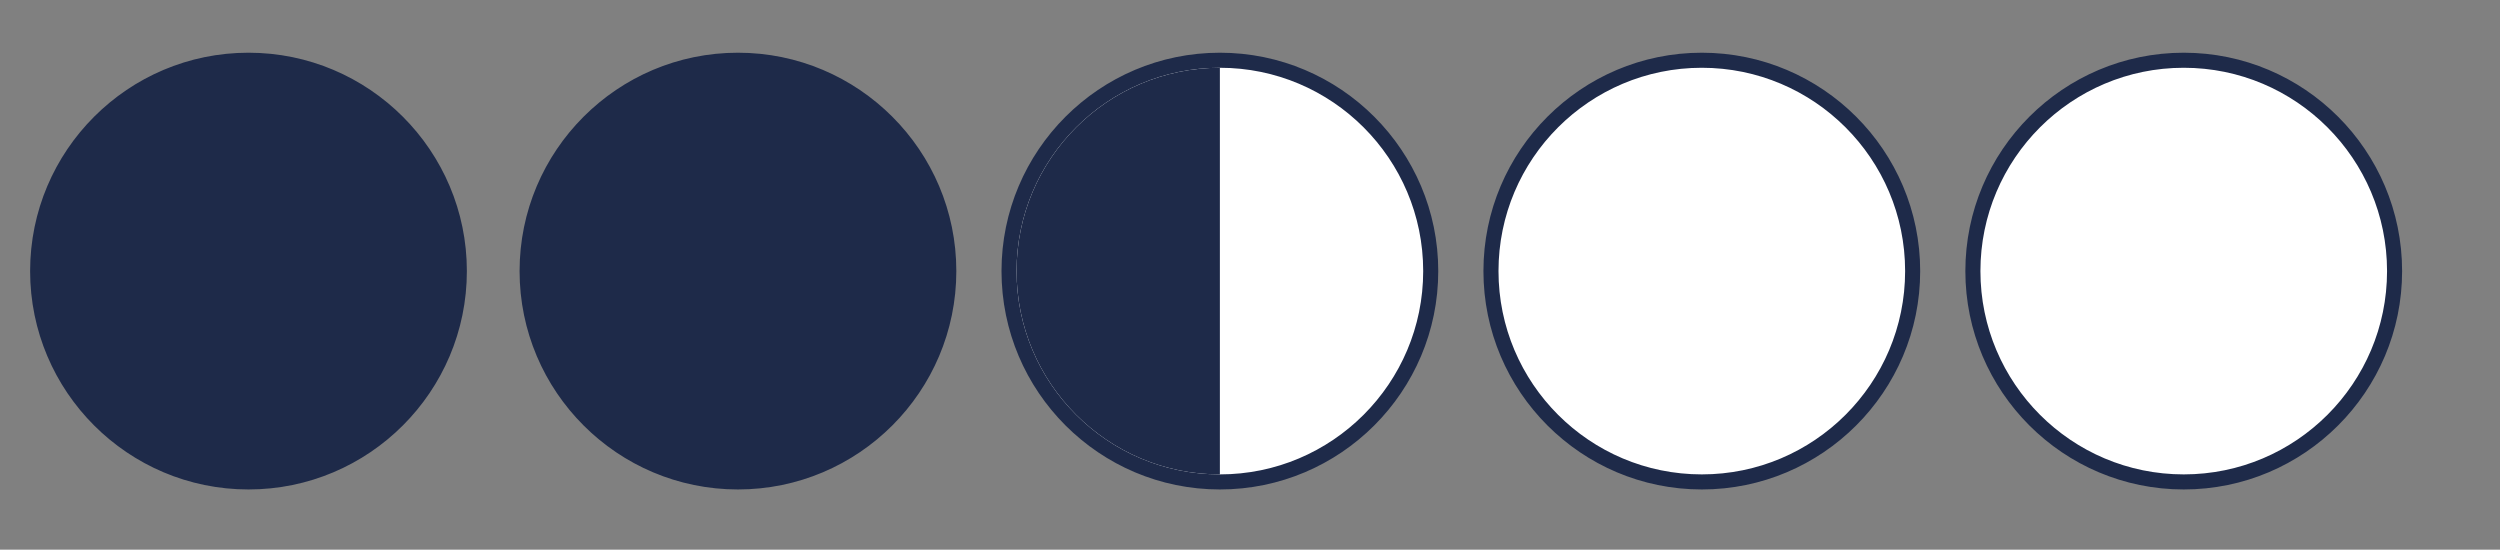
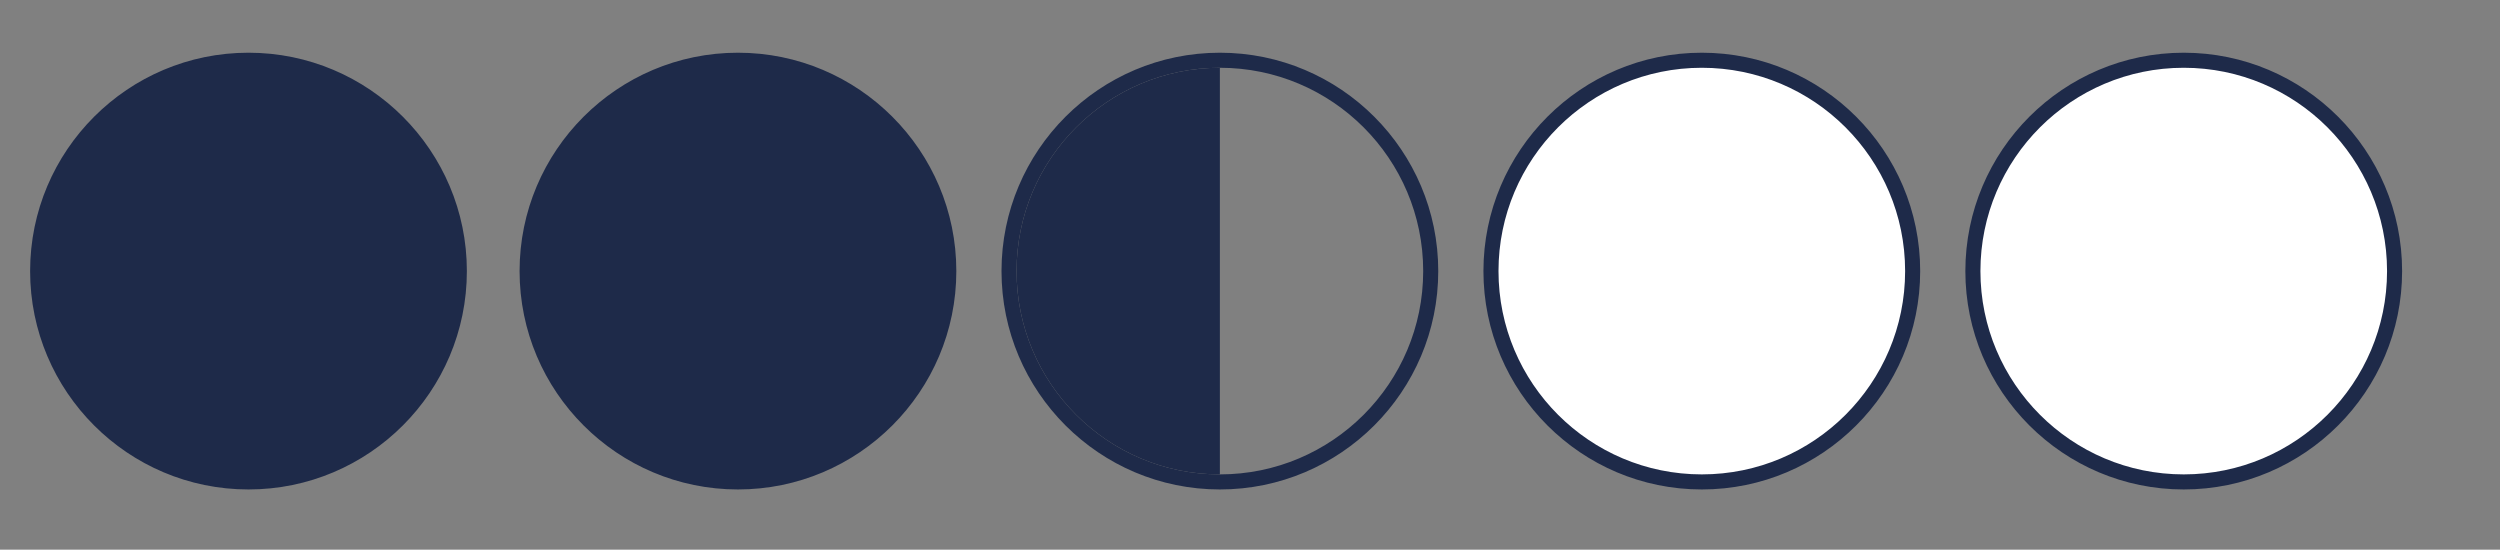
<svg xmlns="http://www.w3.org/2000/svg" id="Calque_1" data-name="Calque 1" version="1.1" viewBox="0 0 332 73">
  <rect x="0" y="0" width="332" height="73" fill="#808080" stroke="none" />
  <defs>
    <style>
      .cls-1 {
        fill: #1e2a49;
      }

      .cls-1, .cls-2 {
        stroke-width: 0px;
      }

      .cls-2 {
        fill: #fff;
      }
    </style>
  </defs>
  <g>
    <path class="cls-1" d="M33,64c-15.4,0-28-12.6-28-28s12.6-28,28-28,28,12.6,28,28-12.6,28-28,28Z" />
    <path class="cls-1" d="M33,9c14.9,0,27,12.1,27,27s-12.1,27-27,27S6,50.9,6,36s12.1-27,27-27M33,7c-16,0-29,13-29,29s13,29,29,29,29-13,29-29S49,7,33,7h0Z" />
  </g>
  <g>
-     <path class="cls-1" d="M98,64c-15.4,0-28-12.6-28-28s12.6-28,28-28,28,12.6,28,28-12.6,28-28,28Z" />
+     <path class="cls-1" d="M98,64c-15.4,0-28-12.6-28-28s12.6-28,28-28,28,12.6,28,28-12.6,28-28,28" />
    <path class="cls-1" d="M98,9c14.9,0,27,12.1,27,27s-12.1,27-27,27-27-12.1-27-27,12.1-27,27-27M98,7c-16,0-29,13-29,29s13,29,29,29,29-13,29-29-13-29-29-29h0Z" />
  </g>
  <g>
-     <path class="cls-2" d="M162,64c-15.4,0-28-12.6-28-28s12.6-28,28-28,28,12.6,28,28-12.6,28-28,28Z" />
    <path class="cls-1" d="M162,9c14.9,0,27,12.1,27,27s-12.1,27-27,27-27-12.1-27-27,12.1-27,27-27M162,7c-16,0-29,13-29,29s13,29,29,29,29-13,29-29-13-29-29-29h0Z" />
  </g>
  <g>
    <path class="cls-2" d="M226,64c-15.4,0-28-12.6-28-28s12.6-28,28-28,28,12.6,28,28-12.6,28-28,28Z" />
    <path class="cls-1" d="M226,9c14.9,0,27,12.1,27,27s-12.1,27-27,27-27-12.1-27-27,12.1-27,27-27M226,7c-16,0-29,13-29,29s13,29,29,29,29-13,29-29-13-29-29-29h0Z" />
  </g>
  <g>
    <path class="cls-2" d="M290,64c-15.4,0-28-12.6-28-28s12.6-28,28-28,28,12.6,28,28-12.6,28-28,28Z" />
    <path class="cls-1" d="M290,9c14.9,0,27,12.1,27,27s-12.1,27-27,27-27-12.1-27-27,12.1-27,27-27M290,7c-16,0-29,13-29,29s13,29,29,29,29-13,29-29-13-29-29-29h0Z" />
  </g>
  <path class="cls-1" d="M162,63c-14.9,0-27-12.1-27-27,0-14.9,12.1-27,27-27" />
</svg>